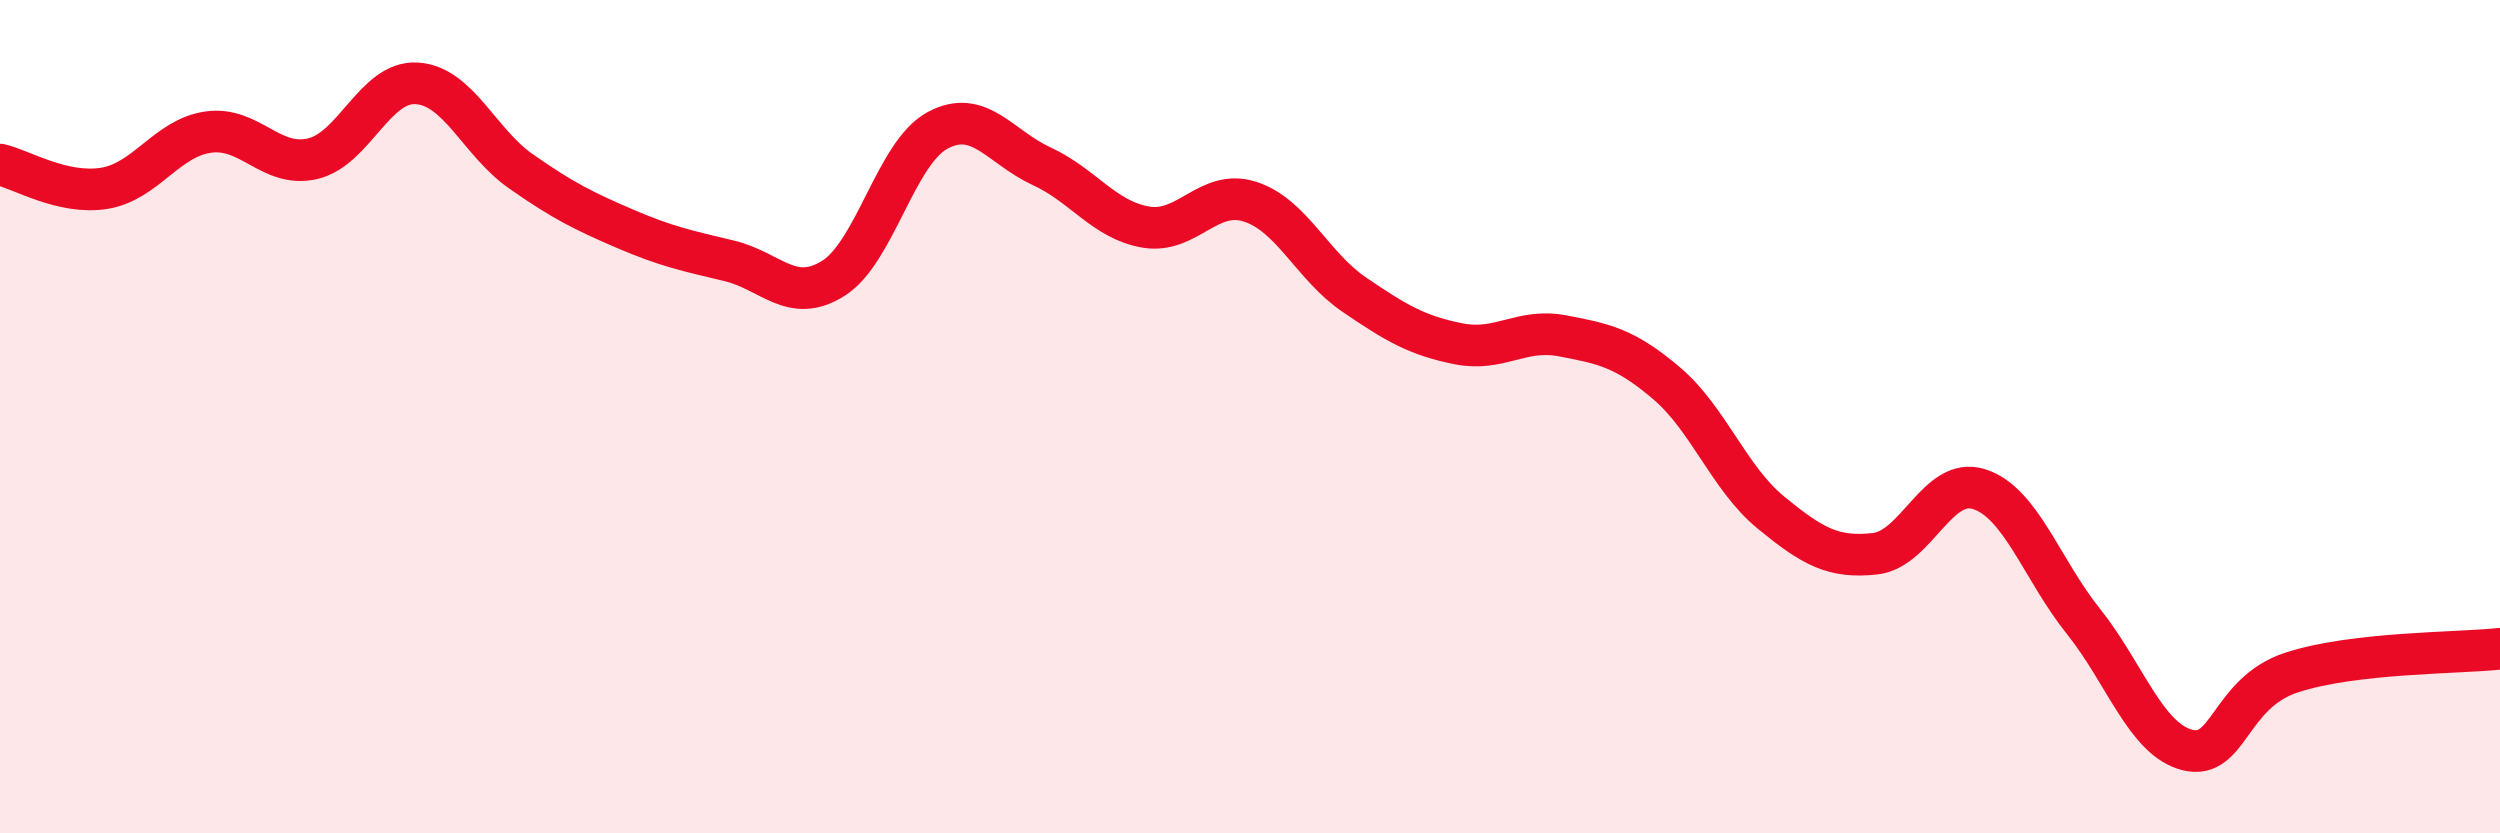
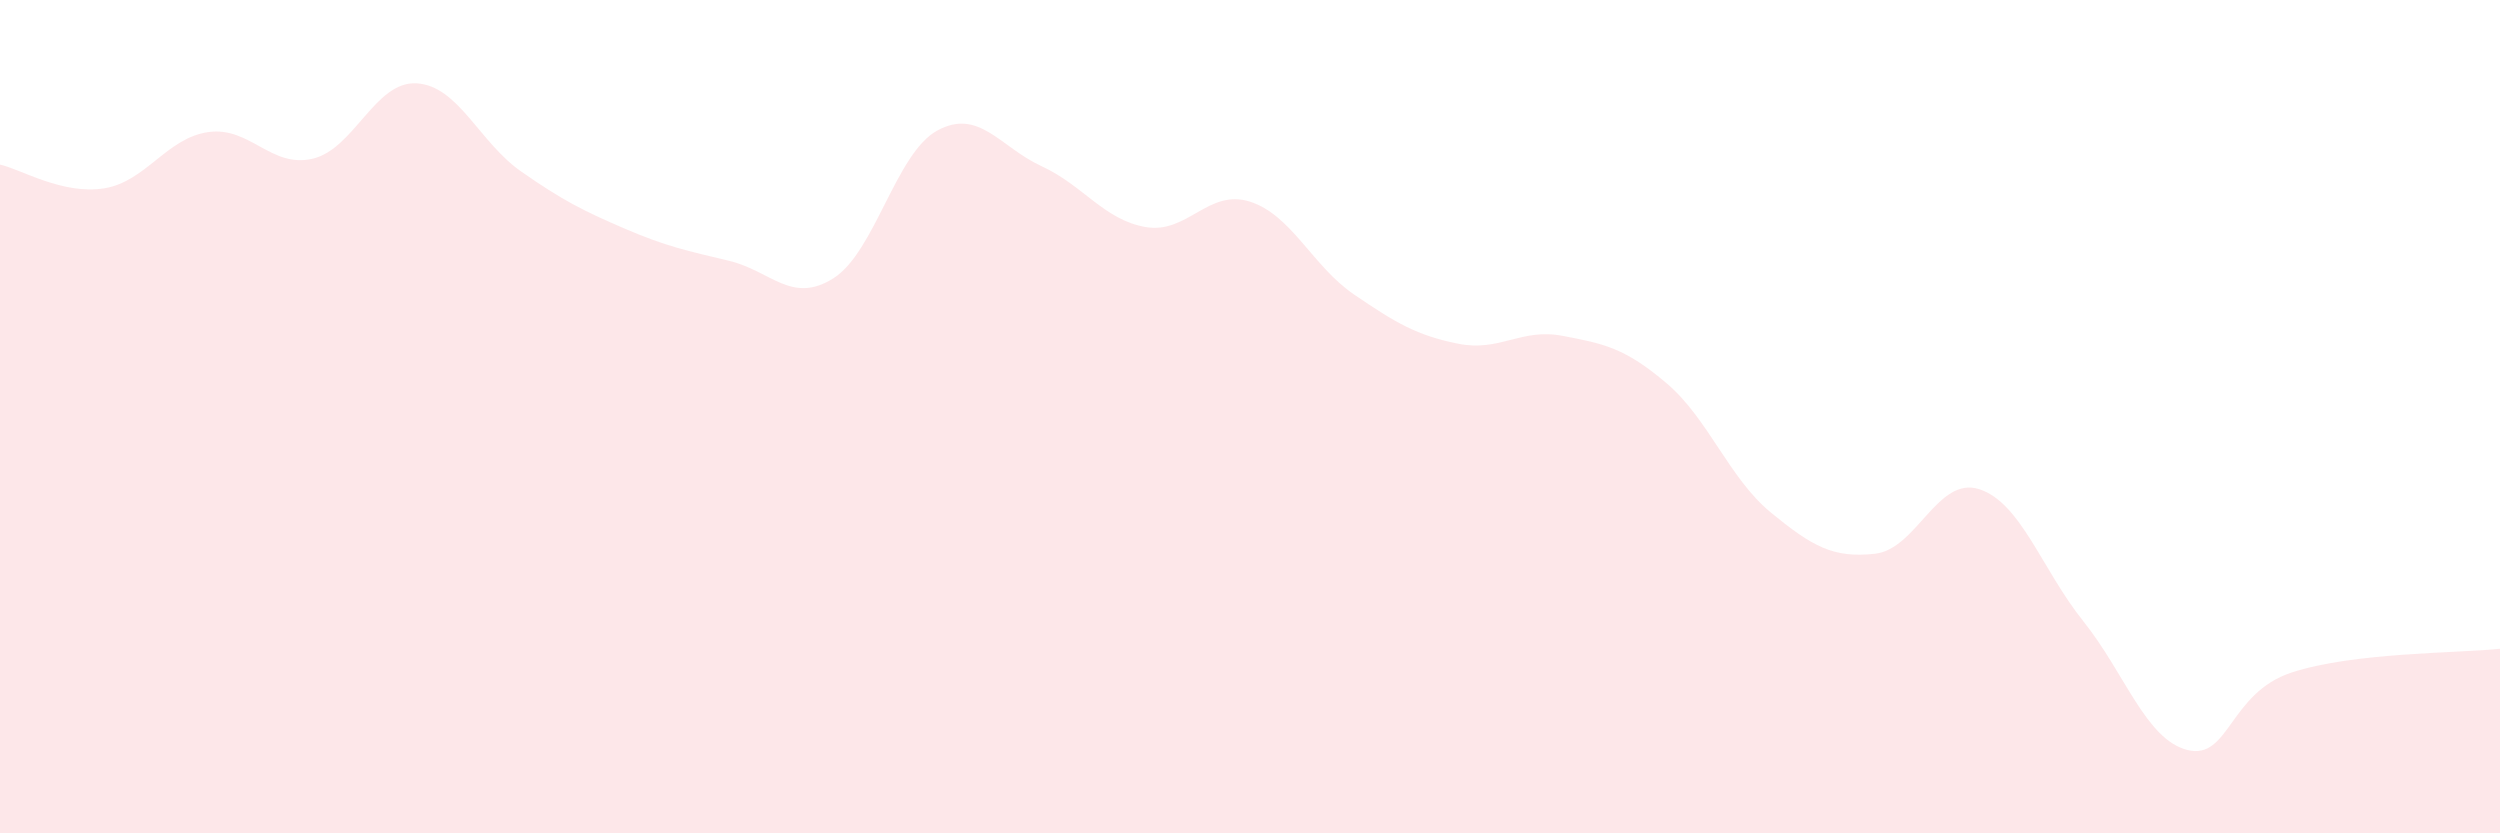
<svg xmlns="http://www.w3.org/2000/svg" width="60" height="20" viewBox="0 0 60 20">
  <path d="M 0,3.95 C 0.5,4.06 1.5,4.68 2.5,4.52 C 3.5,4.36 4,3.31 5,3.17 C 6,3.03 6.5,4.04 7.5,3.81 C 8.5,3.58 9,1.94 10,2 C 11,2.06 11.5,3.41 12.5,4.11 C 13.5,4.81 14,5.06 15,5.49 C 16,5.92 16.5,6.02 17.5,6.26 C 18.5,6.5 19,7.31 20,6.68 C 21,6.05 21.5,3.67 22.5,3.13 C 23.5,2.59 24,3.53 25,3.99 C 26,4.45 26.5,5.28 27.5,5.45 C 28.5,5.62 29,4.52 30,4.84 C 31,5.16 31.5,6.39 32.5,7.07 C 33.5,7.75 34,8.05 35,8.25 C 36,8.45 36.5,7.87 37.5,8.06 C 38.5,8.25 39,8.35 40,9.2 C 41,10.05 41.5,11.48 42.5,12.3 C 43.5,13.12 44,13.4 45,13.29 C 46,13.18 46.5,11.42 47.5,11.74 C 48.5,12.06 49,13.66 50,14.91 C 51,16.16 51.5,17.75 52.5,18 C 53.5,18.25 53.5,16.63 55,16.14 C 56.5,15.65 59,15.68 60,15.57L60 20L0 20Z" fill="#EB0A25" opacity="0.1" stroke-linecap="round" stroke-linejoin="round" />
-   <path d="M 0,3.95 C 0.5,4.06 1.5,4.68 2.5,4.52 C 3.5,4.36 4,3.31 5,3.17 C 6,3.03 6.5,4.04 7.5,3.81 C 8.5,3.58 9,1.94 10,2 C 11,2.06 11.5,3.41 12.5,4.11 C 13.5,4.81 14,5.06 15,5.49 C 16,5.92 16.5,6.02 17.5,6.26 C 18.5,6.5 19,7.31 20,6.68 C 21,6.05 21.5,3.67 22.5,3.13 C 23.5,2.59 24,3.53 25,3.99 C 26,4.45 26.5,5.28 27.5,5.45 C 28.5,5.62 29,4.52 30,4.84 C 31,5.16 31.5,6.39 32.5,7.07 C 33.5,7.75 34,8.05 35,8.25 C 36,8.45 36.5,7.87 37.5,8.06 C 38.5,8.25 39,8.35 40,9.2 C 41,10.05 41.5,11.48 42.5,12.3 C 43.5,13.12 44,13.4 45,13.29 C 46,13.18 46.5,11.42 47.5,11.74 C 48.5,12.06 49,13.66 50,14.91 C 51,16.16 51.5,17.75 52.5,18 C 53.5,18.25 53.5,16.63 55,16.14 C 56.5,15.65 59,15.68 60,15.57" stroke="#EB0A25" stroke-width="1" fill="none" stroke-linecap="round" stroke-linejoin="round" />
</svg>